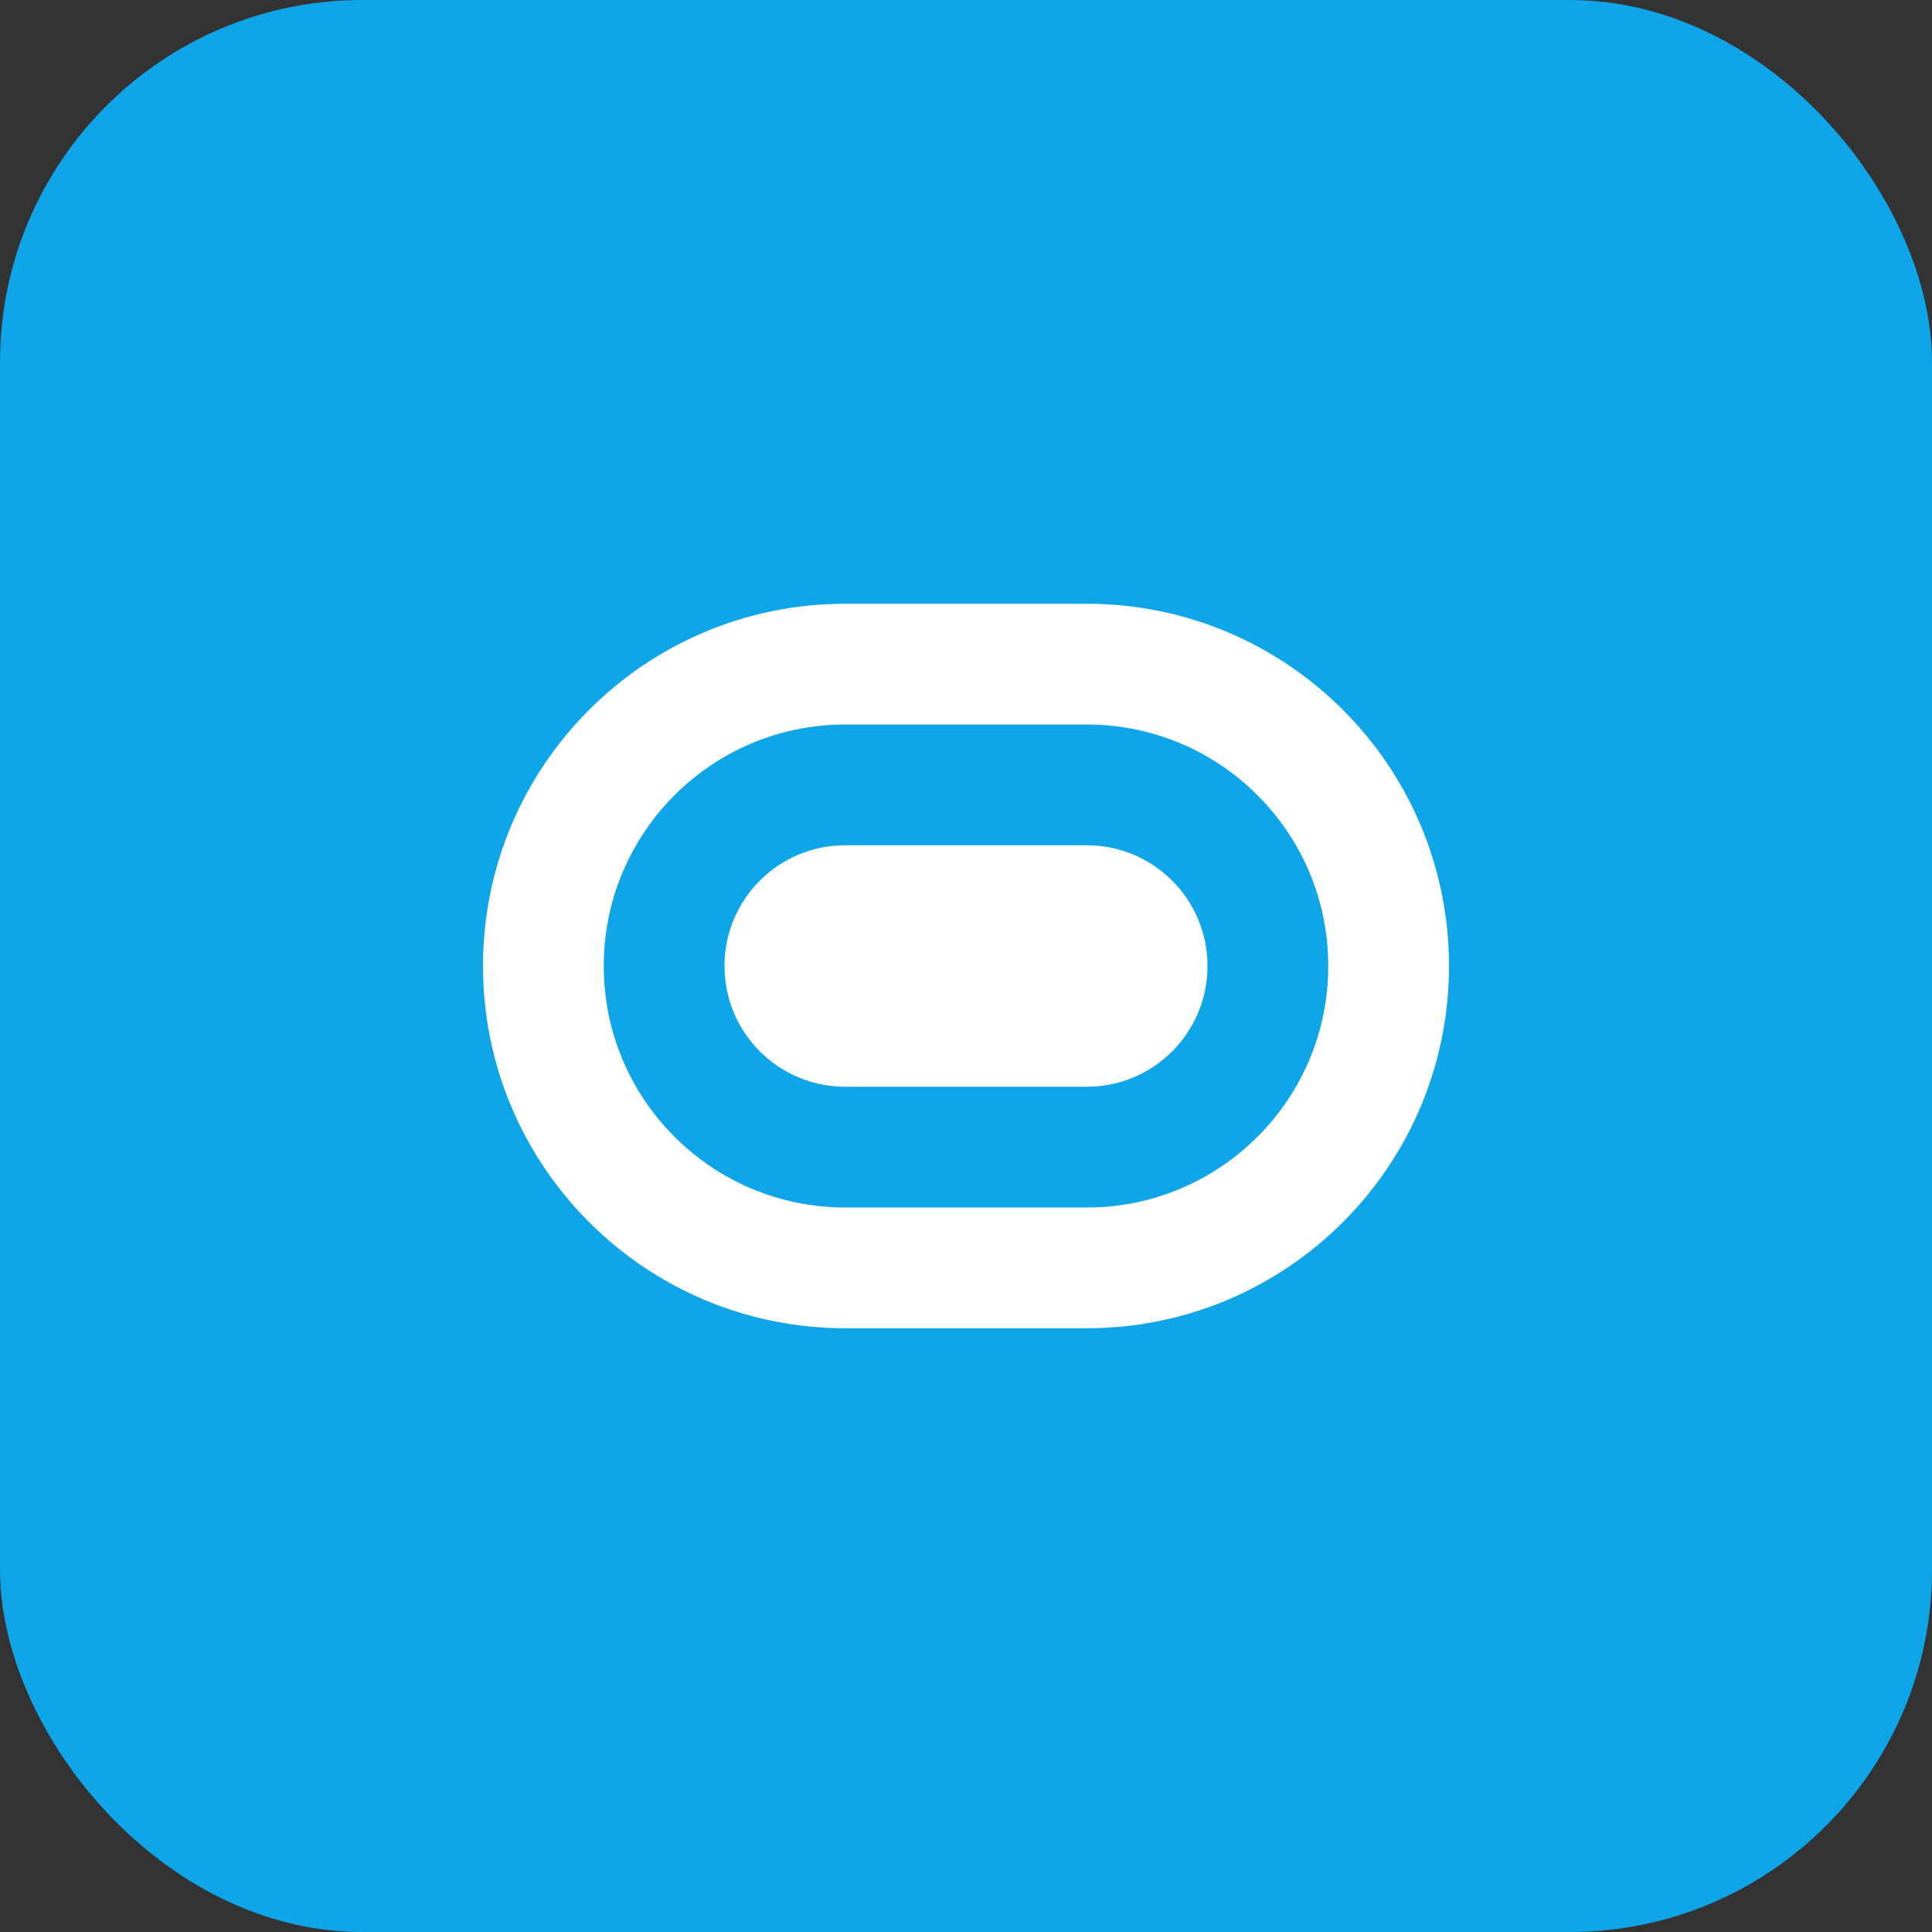
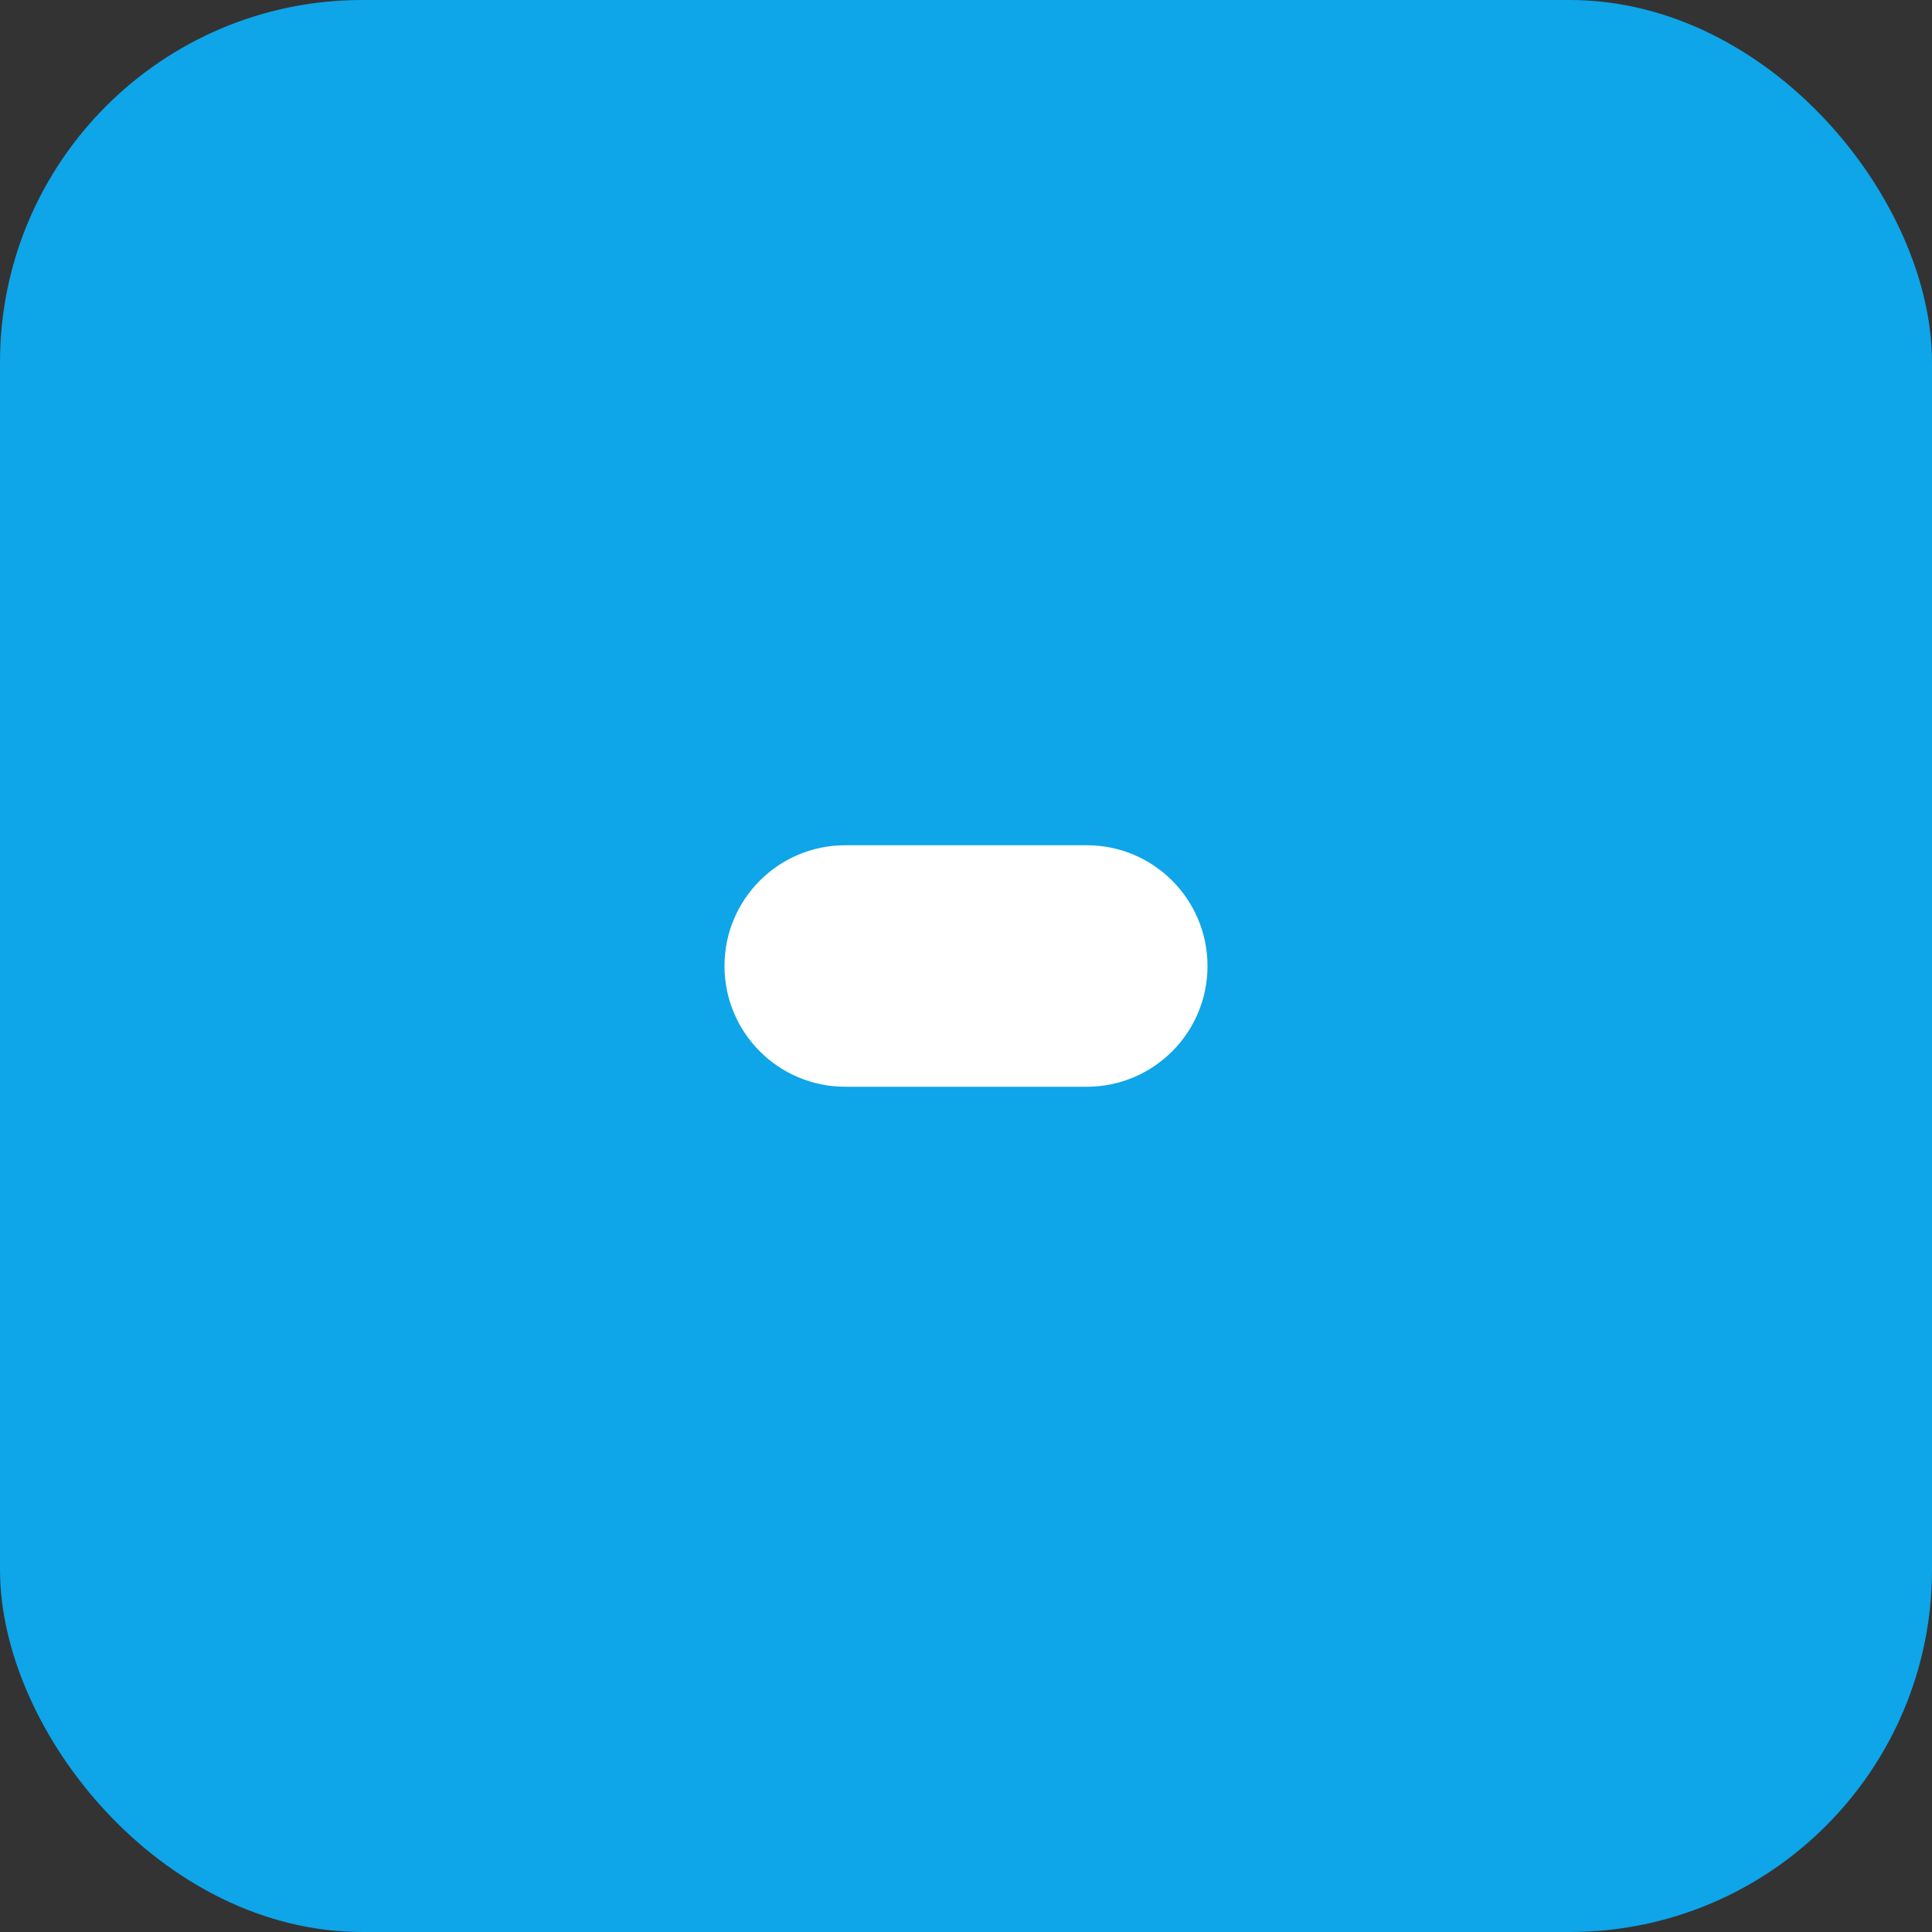
<svg xmlns="http://www.w3.org/2000/svg" width="32" height="32" viewBox="0 0 32 32" fill="none">
  <rect x="0" y="0" width="32" height="32" fill="#333333" stroke="none" />
  <rect width="32" height="32" rx="6" fill="#0ea5e9" />
-   <path d="M8 16C8 12.686 10.686 10 14 10H18C21.314 10 24 12.686 24 16C24 19.314 21.314 22 18 22H14C10.686 22 8 19.314 8 16Z" fill="white" />
-   <path d="M14 12C11.791 12 10 13.791 10 16C10 18.209 11.791 20 14 20H18C20.209 20 22 18.209 22 16C22 13.791 20.209 12 18 12H14Z" fill="#0ea5e9" />
  <path d="M12 16C12 14.895 12.895 14 14 14H18C19.105 14 20 14.895 20 16C20 17.105 19.105 18 18 18H14C12.895 18 12 17.105 12 16Z" fill="white" />
</svg>